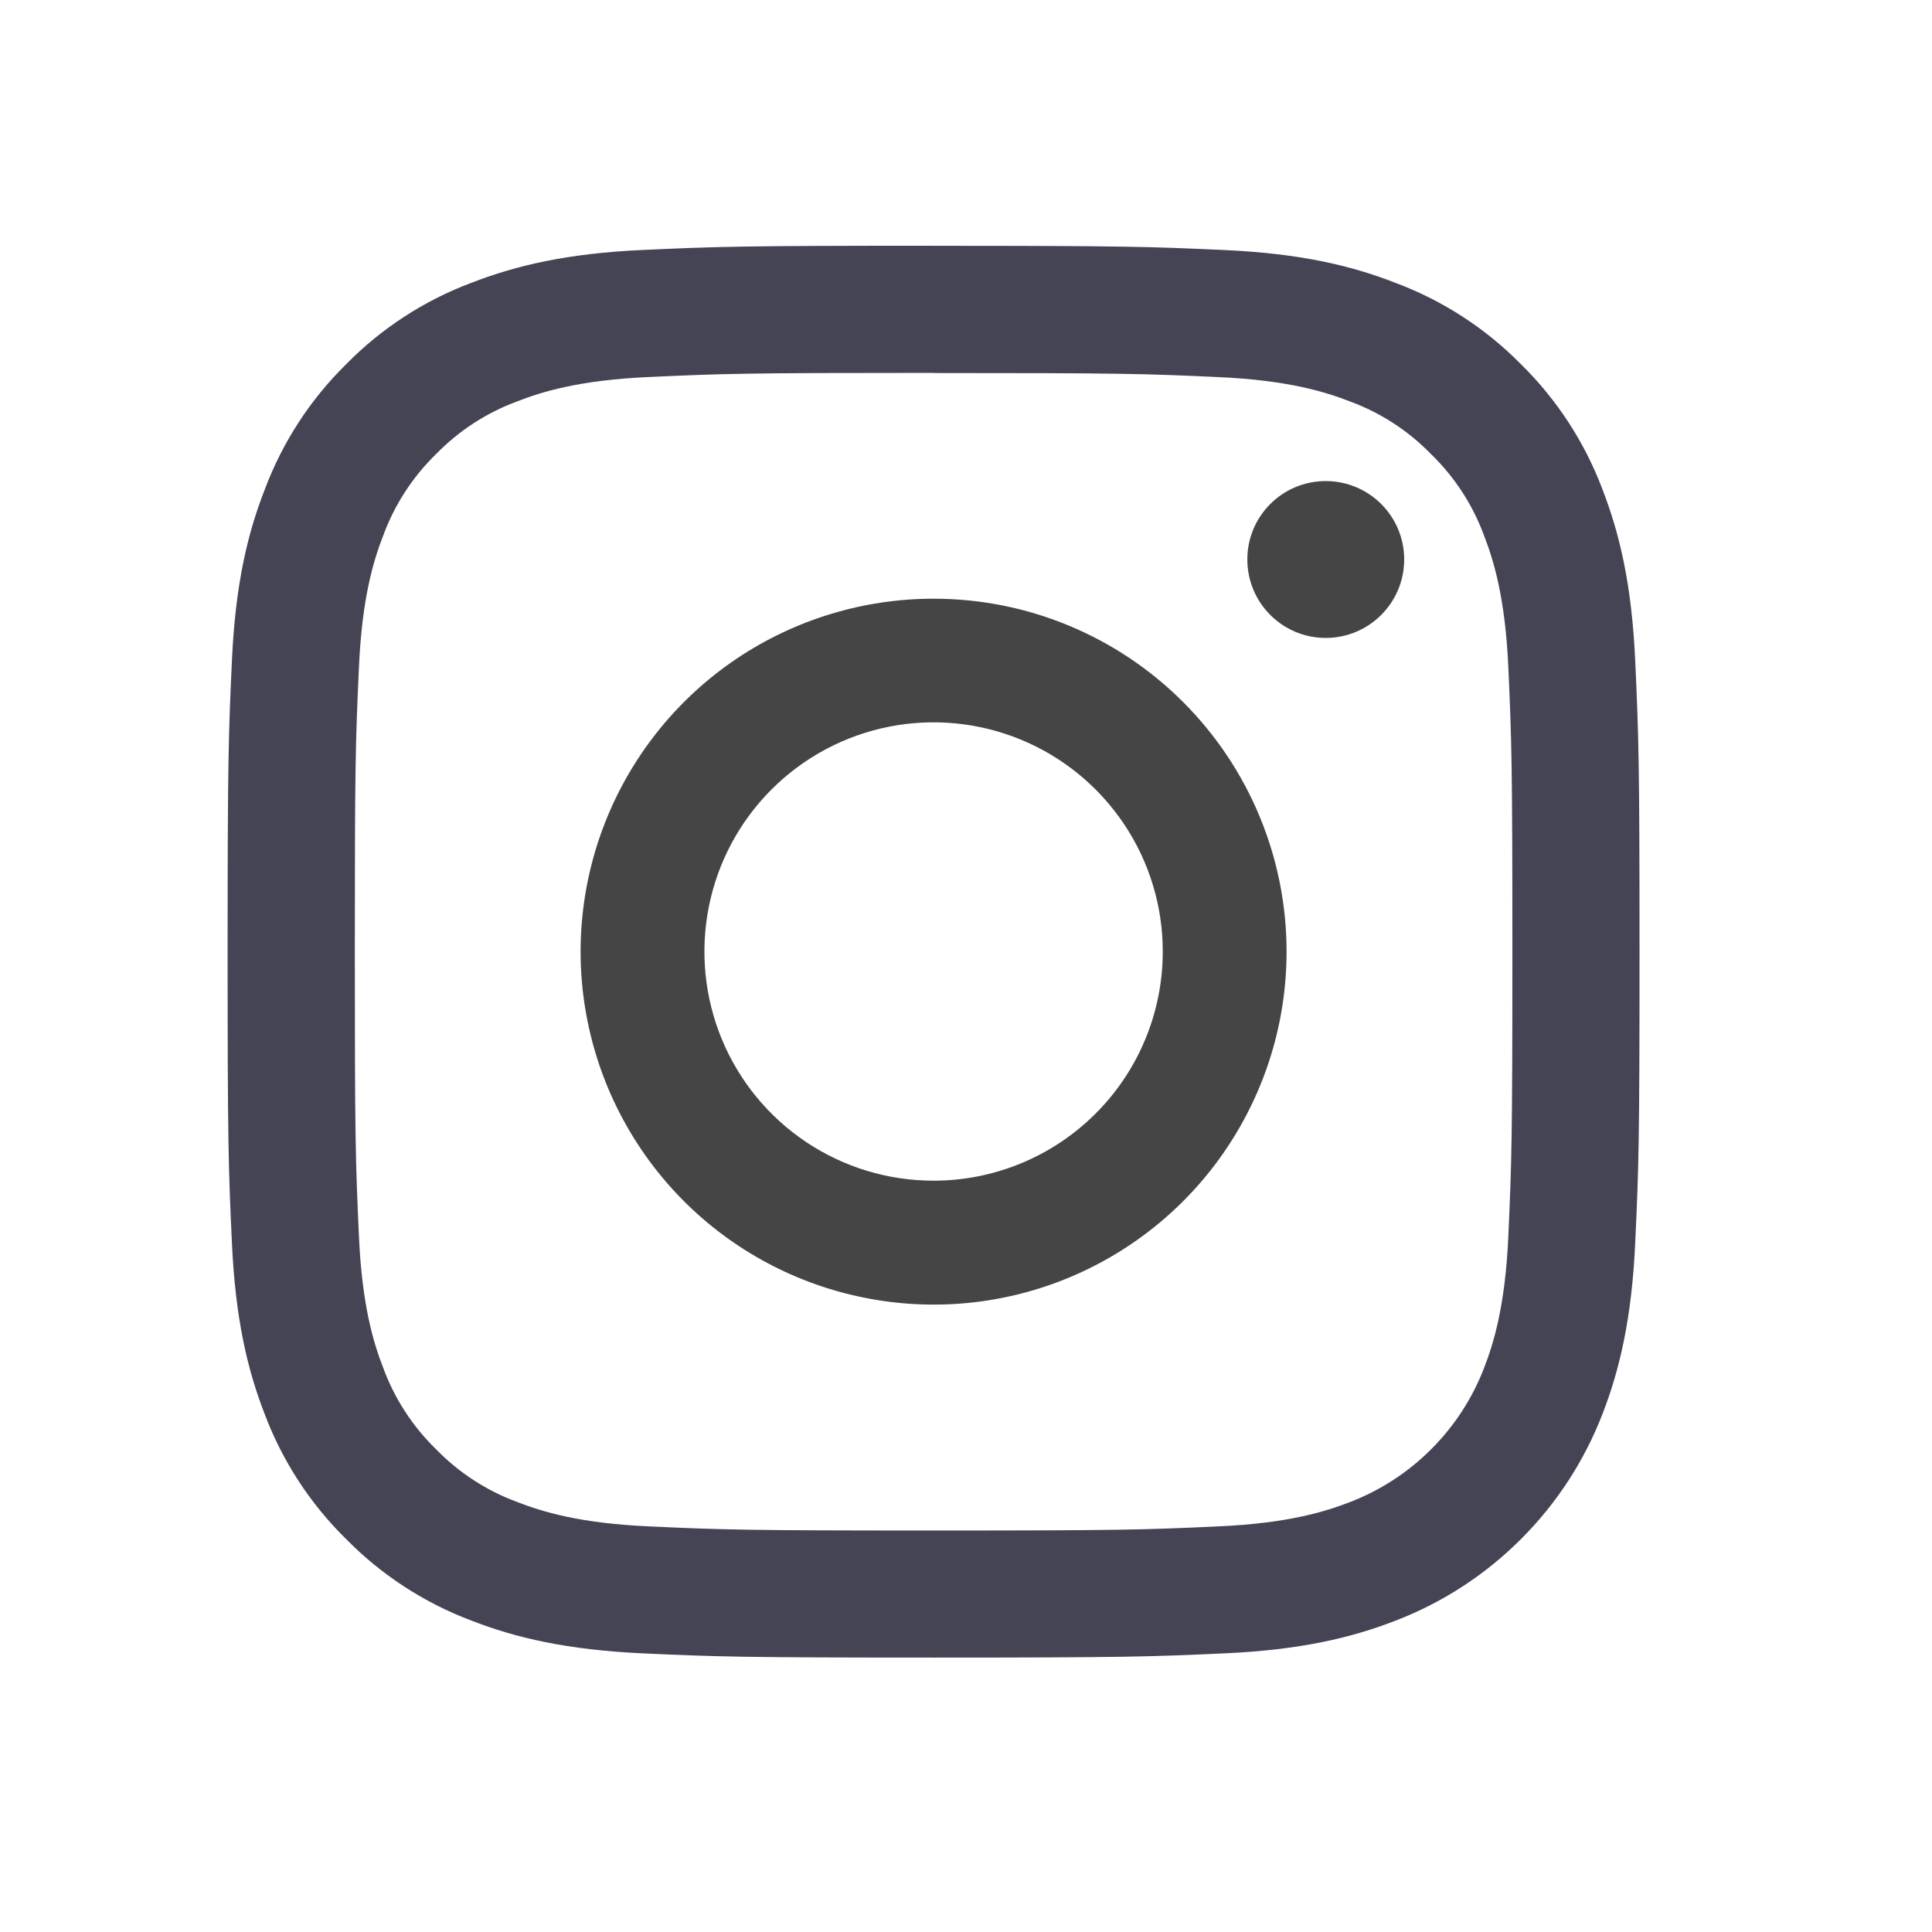
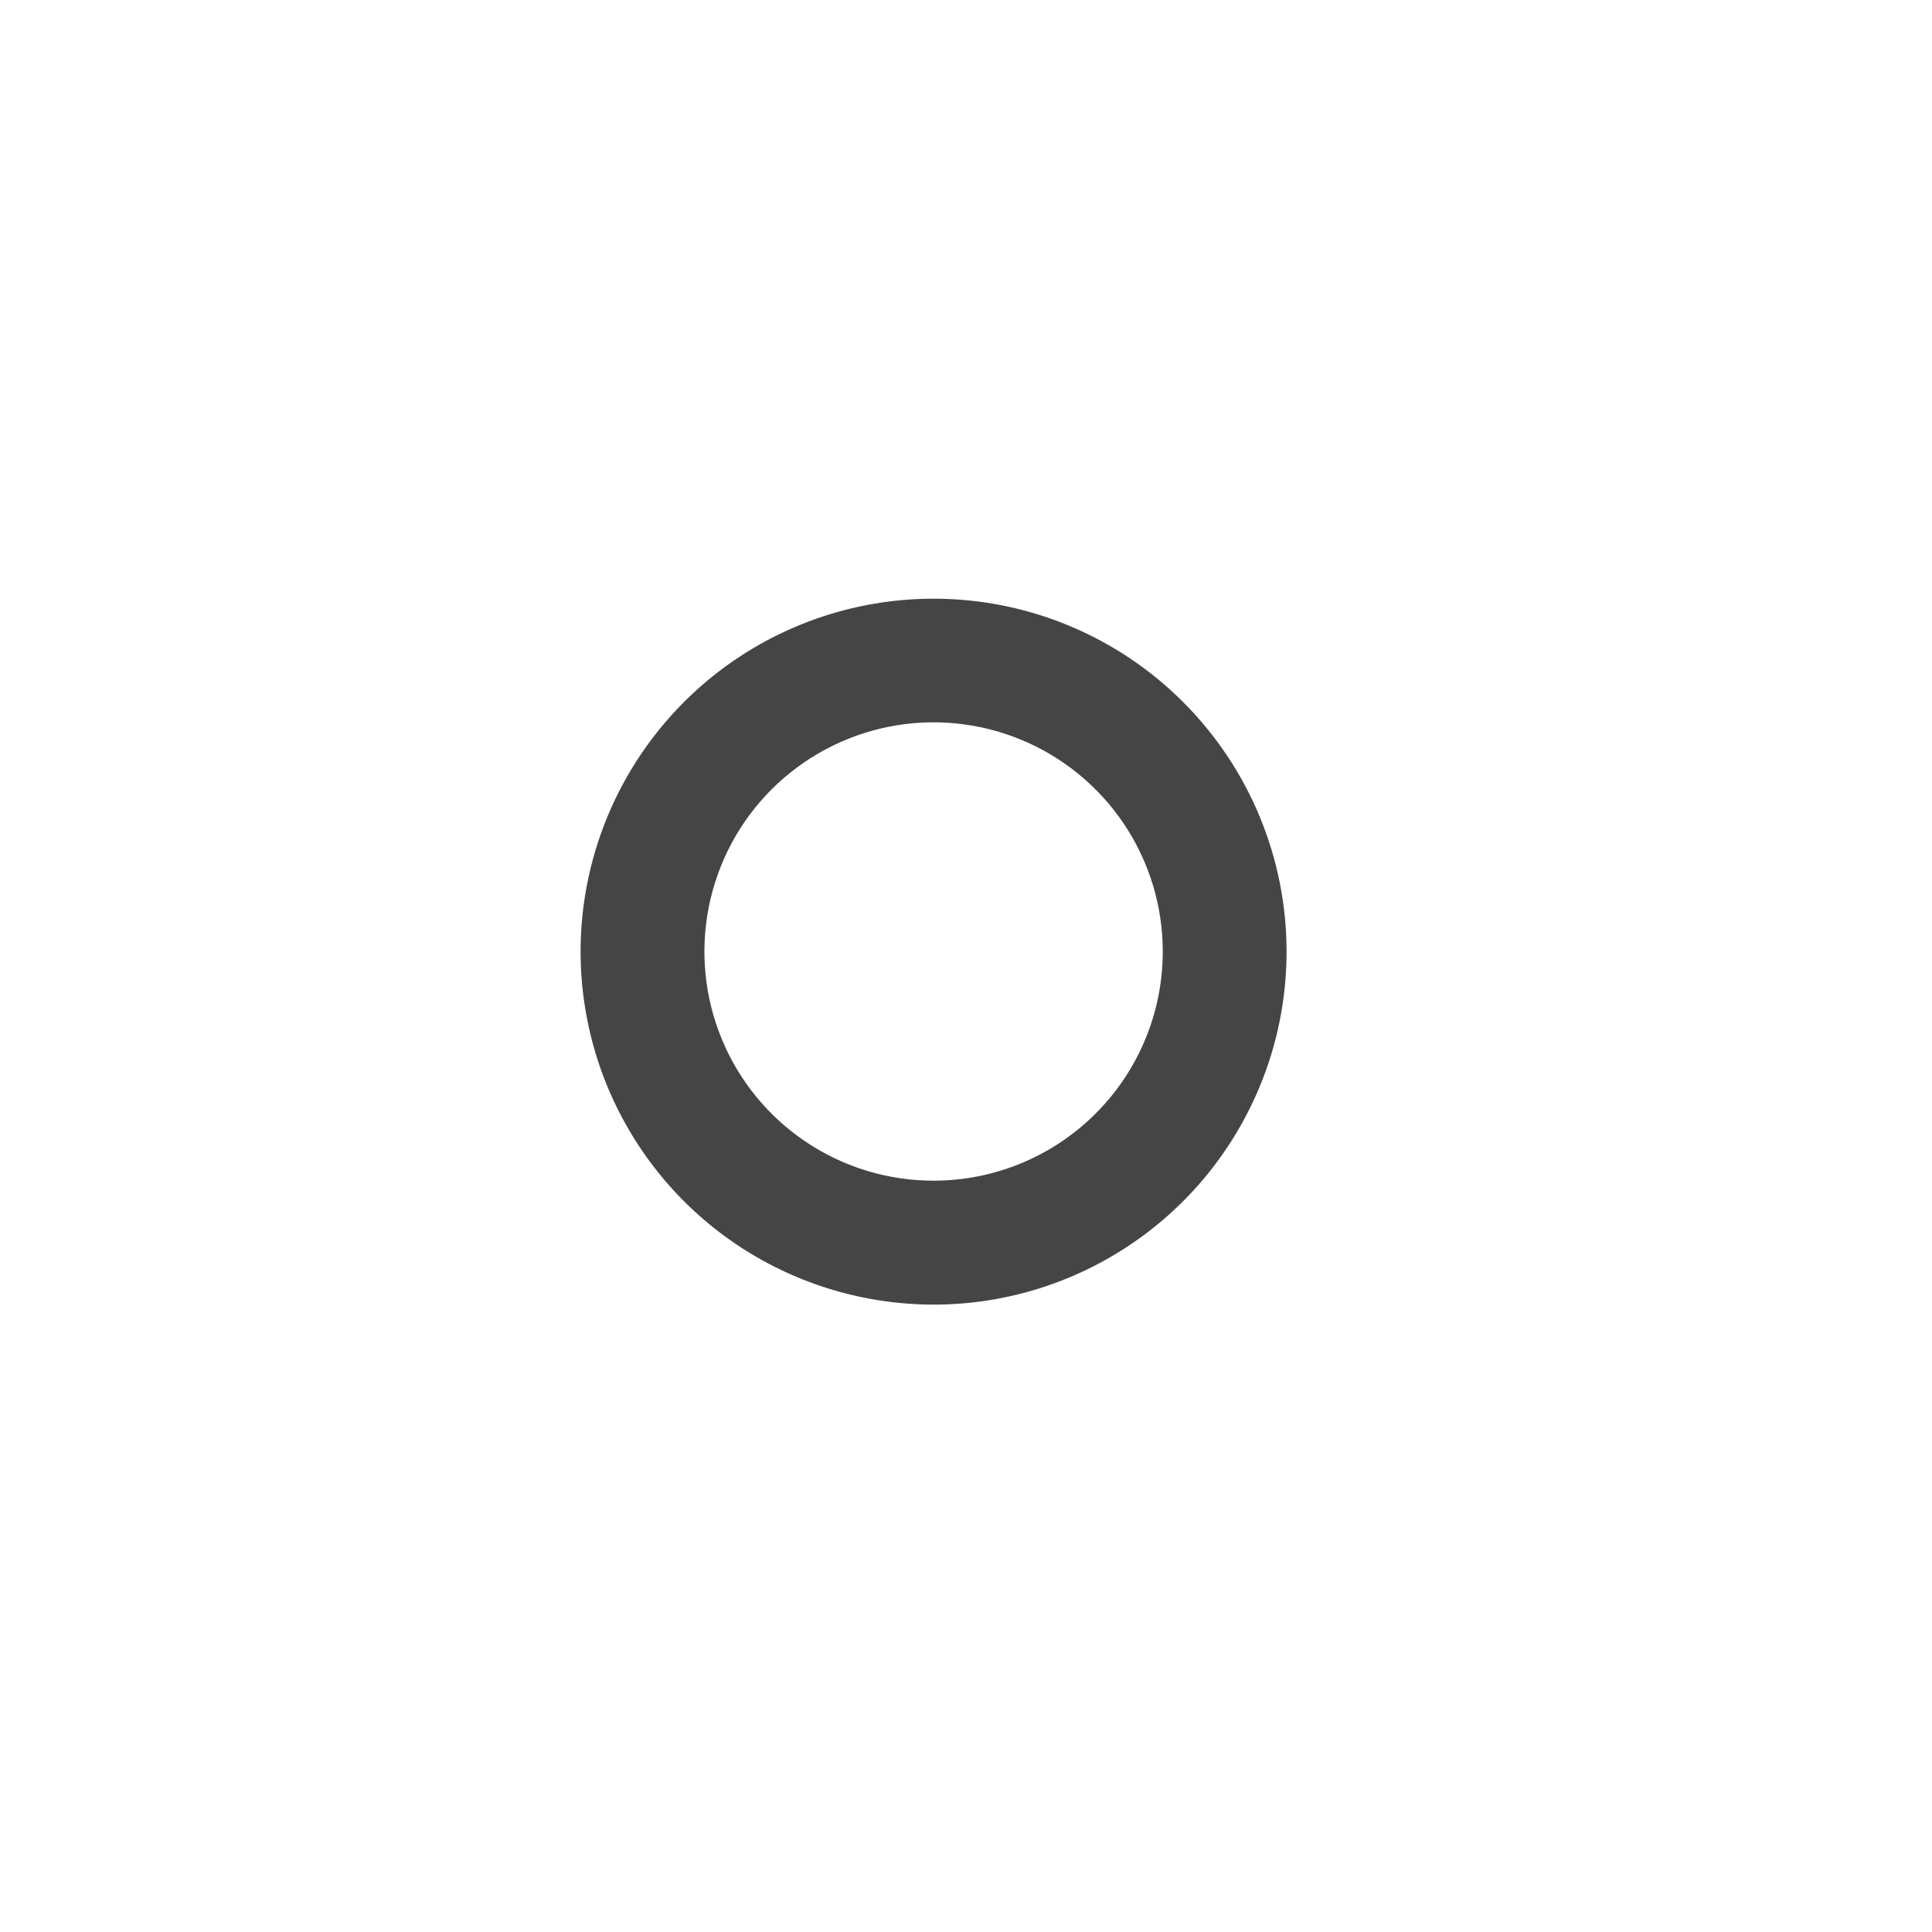
<svg xmlns="http://www.w3.org/2000/svg" viewBox="0 0 26 26" fill="#454545">
-   <path d="M12.563 5.02C15.1 5.02 15.4 5.029 16.402 5.075C17.329 5.117 17.832 5.272 18.166 5.402C18.58 5.554 18.953 5.797 19.26 6.113C19.576 6.42 19.819 6.793 19.971 7.206C20.101 7.541 20.256 8.044 20.298 8.97C20.343 9.972 20.353 10.272 20.353 12.809C20.353 15.345 20.343 15.646 20.298 16.648C20.256 17.574 20.101 18.077 19.971 18.412C19.813 18.821 19.571 19.193 19.26 19.503C18.95 19.814 18.578 20.056 18.168 20.214C17.833 20.344 17.33 20.499 16.404 20.541C15.402 20.587 15.102 20.597 12.565 20.597C10.028 20.597 9.728 20.587 8.726 20.541C7.8 20.499 7.297 20.344 6.962 20.214C6.549 20.062 6.175 19.819 5.868 19.503C5.553 19.197 5.31 18.823 5.158 18.41C5.027 18.075 4.873 17.572 4.831 16.646C4.785 15.644 4.775 15.344 4.775 12.807C4.775 10.271 4.785 9.971 4.831 8.969C4.873 8.043 5.027 7.54 5.158 7.205C5.31 6.792 5.553 6.418 5.868 6.111C6.175 5.796 6.549 5.553 6.962 5.401C7.297 5.27 7.8 5.116 8.726 5.074C9.728 5.028 10.028 5.018 12.565 5.018L12.563 5.02ZM12.565 3.307C9.985 3.307 9.661 3.318 8.648 3.364C7.635 3.41 6.945 3.572 6.341 3.807C5.707 4.045 5.132 4.419 4.658 4.902C4.175 5.377 3.802 5.951 3.564 6.585C3.327 7.189 3.167 7.88 3.121 8.891C3.075 9.902 3.063 10.227 3.063 12.807C3.063 15.387 3.074 15.711 3.121 16.724C3.167 17.737 3.327 18.425 3.562 19.03C3.801 19.664 4.175 20.238 4.658 20.712C5.133 21.195 5.707 21.569 6.341 21.808C6.944 22.043 7.635 22.203 8.646 22.25C9.658 22.296 9.983 22.307 12.563 22.307C15.144 22.307 15.467 22.296 16.48 22.25C17.494 22.204 18.182 22.043 18.786 21.808C19.418 21.564 19.991 21.191 20.469 20.712C20.948 20.234 21.321 19.661 21.565 19.03C21.799 18.427 21.96 17.735 22.006 16.724C22.053 15.713 22.064 15.387 22.064 12.807C22.064 10.227 22.052 9.904 22.006 8.891C21.96 7.878 21.799 7.189 21.565 6.585C21.326 5.951 20.952 5.377 20.469 4.902C19.994 4.42 19.42 4.047 18.786 3.809C18.182 3.572 17.491 3.411 16.48 3.365C15.469 3.319 15.144 3.308 12.563 3.308L12.565 3.307Z" fill="#44545" />
  <path d="M12.563 8.057C11.624 8.057 10.706 8.335 9.924 8.857C9.143 9.379 8.535 10.121 8.175 10.989C7.816 11.857 7.721 12.812 7.905 13.733C8.088 14.655 8.541 15.501 9.205 16.166C9.869 16.83 10.716 17.282 11.637 17.465C12.559 17.649 13.514 17.555 14.382 17.195C15.249 16.835 15.991 16.227 16.513 15.445C17.035 14.664 17.314 13.746 17.314 12.806C17.314 12.182 17.191 11.565 16.952 10.989C16.713 10.412 16.363 9.889 15.922 9.448C15.481 9.006 14.958 8.657 14.381 8.418C13.805 8.179 13.187 8.057 12.563 8.057ZM12.563 15.889C11.954 15.889 11.357 15.709 10.85 15.37C10.343 15.031 9.947 14.549 9.714 13.985C9.481 13.422 9.42 12.802 9.539 12.204C9.658 11.605 9.951 11.056 10.383 10.624C10.814 10.193 11.364 9.899 11.962 9.78C12.56 9.661 13.18 9.722 13.744 9.956C14.307 10.189 14.789 10.585 15.128 11.092C15.467 11.599 15.648 12.195 15.648 12.805C15.648 13.623 15.323 14.408 14.744 14.986C14.166 15.564 13.382 15.889 12.563 15.889Z" fill="#454545" />
-   <path d="M17.841 8.585C18.424 8.585 18.897 8.112 18.897 7.529C18.897 6.946 18.424 6.474 17.841 6.474C17.258 6.474 16.786 6.946 16.786 7.529C16.786 8.112 17.258 8.585 17.841 8.585Z" fill="#454545" />
</svg>